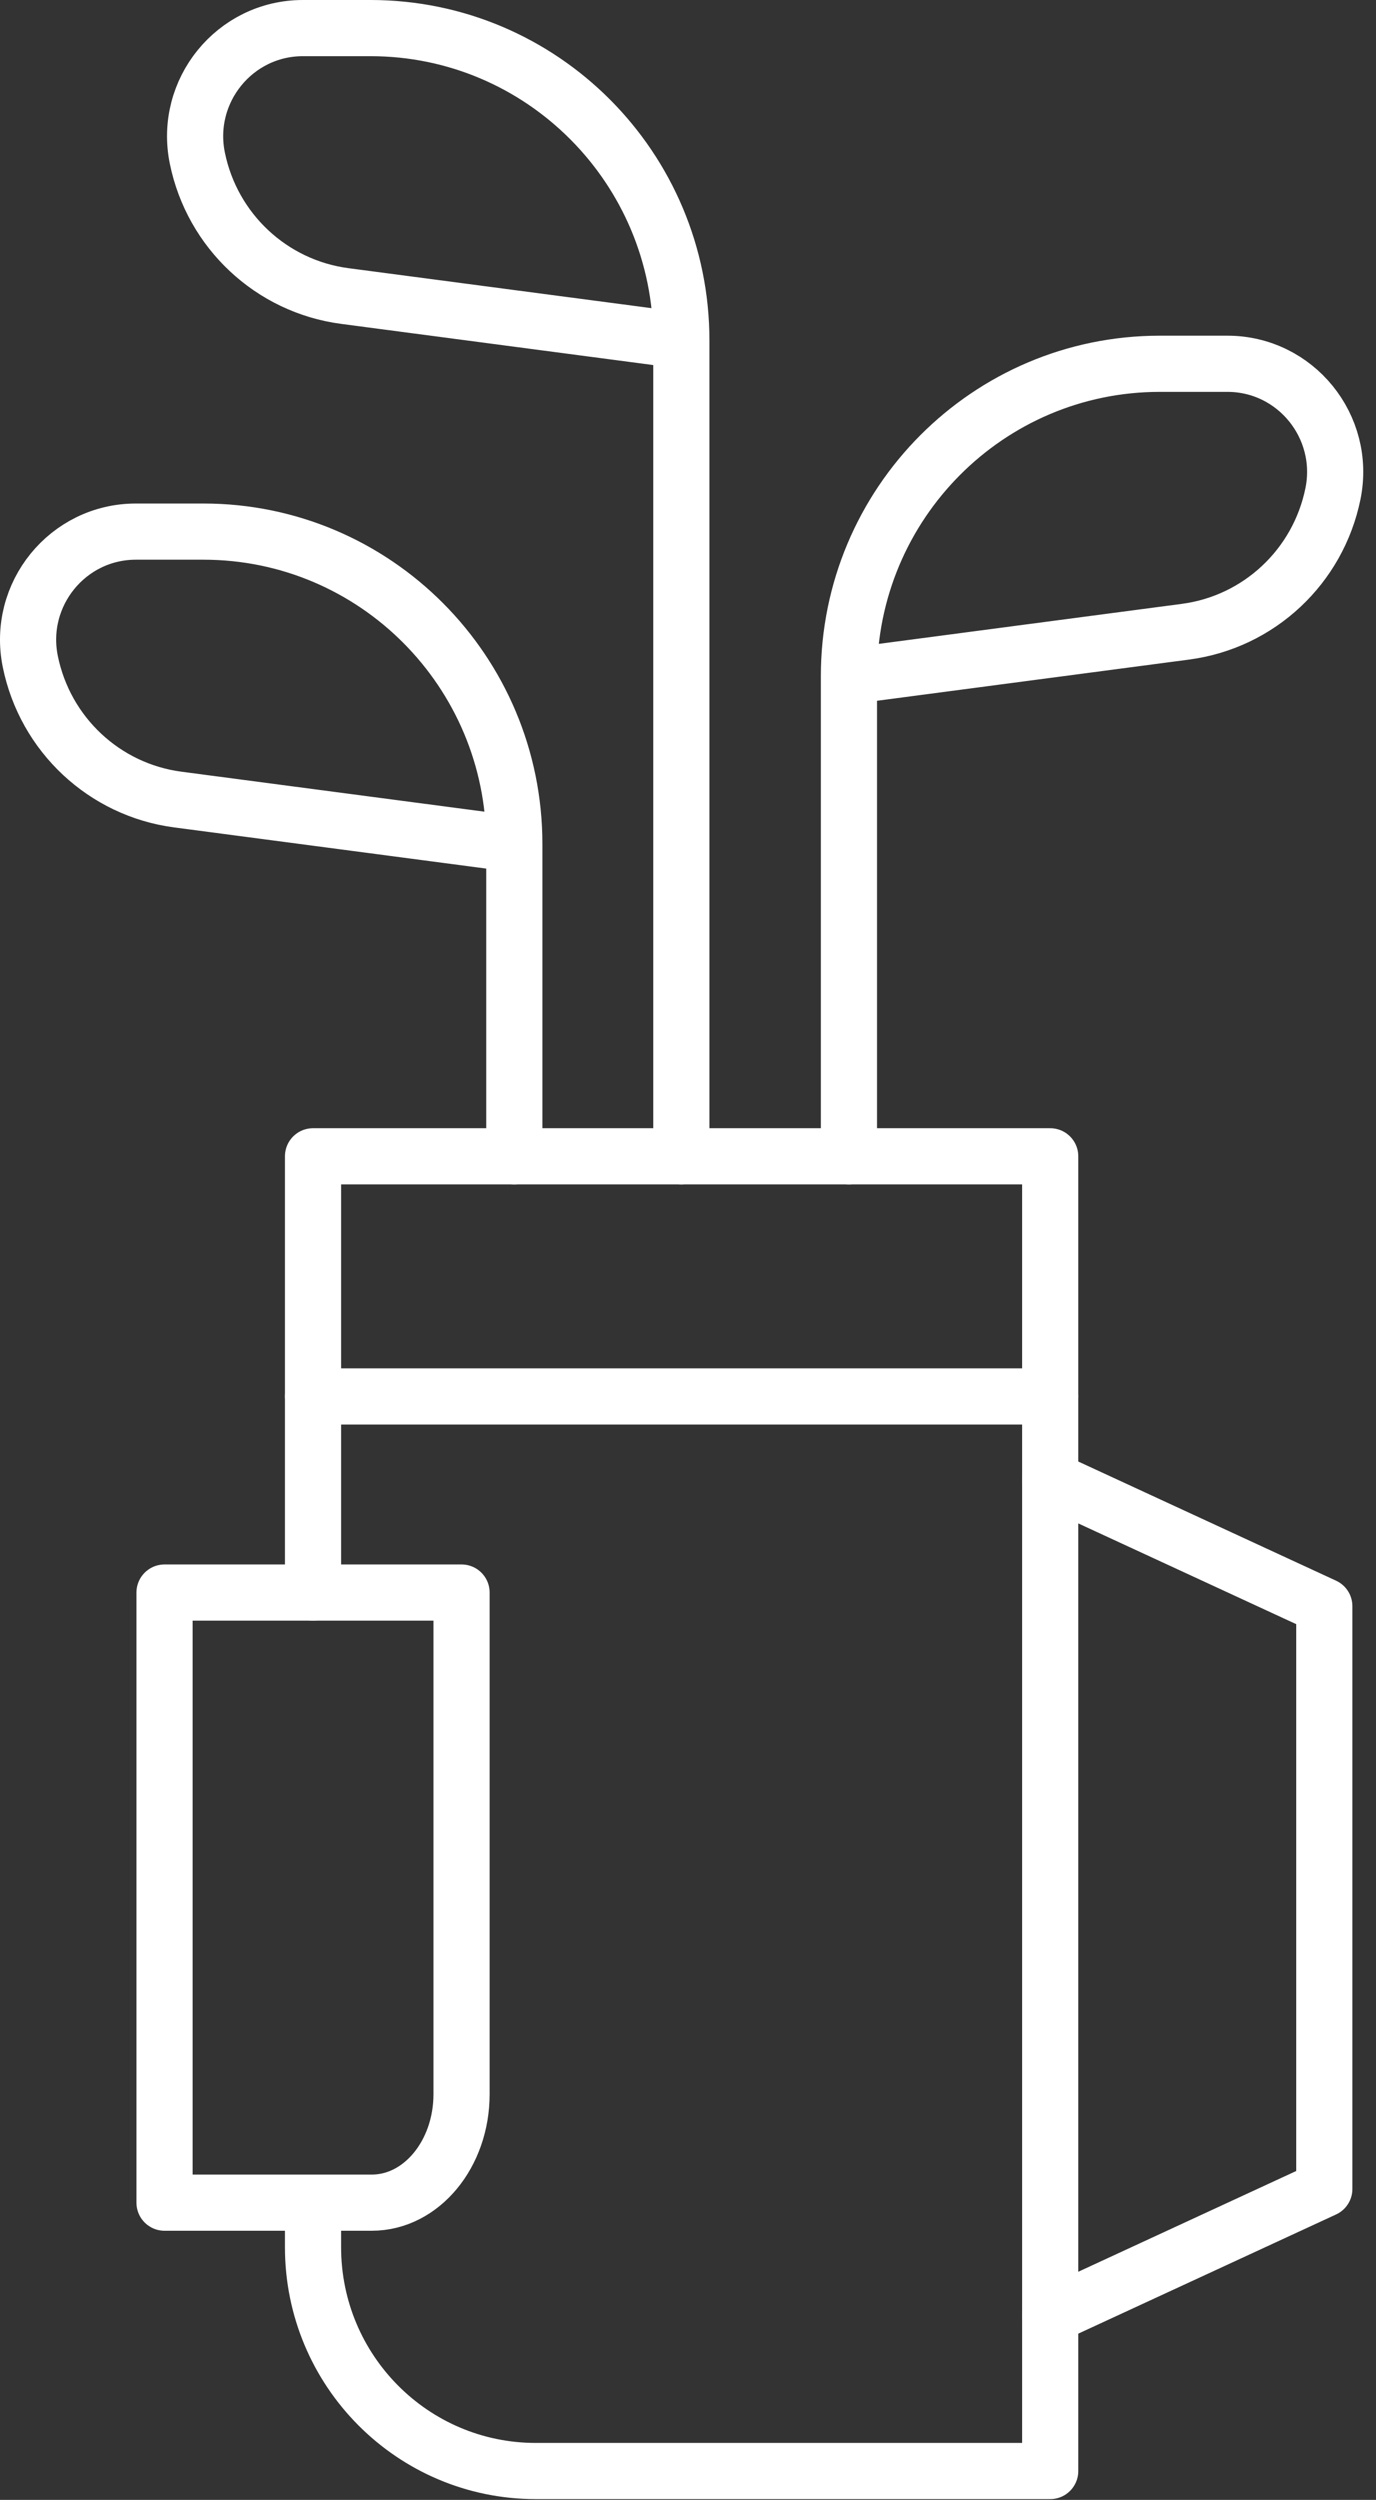
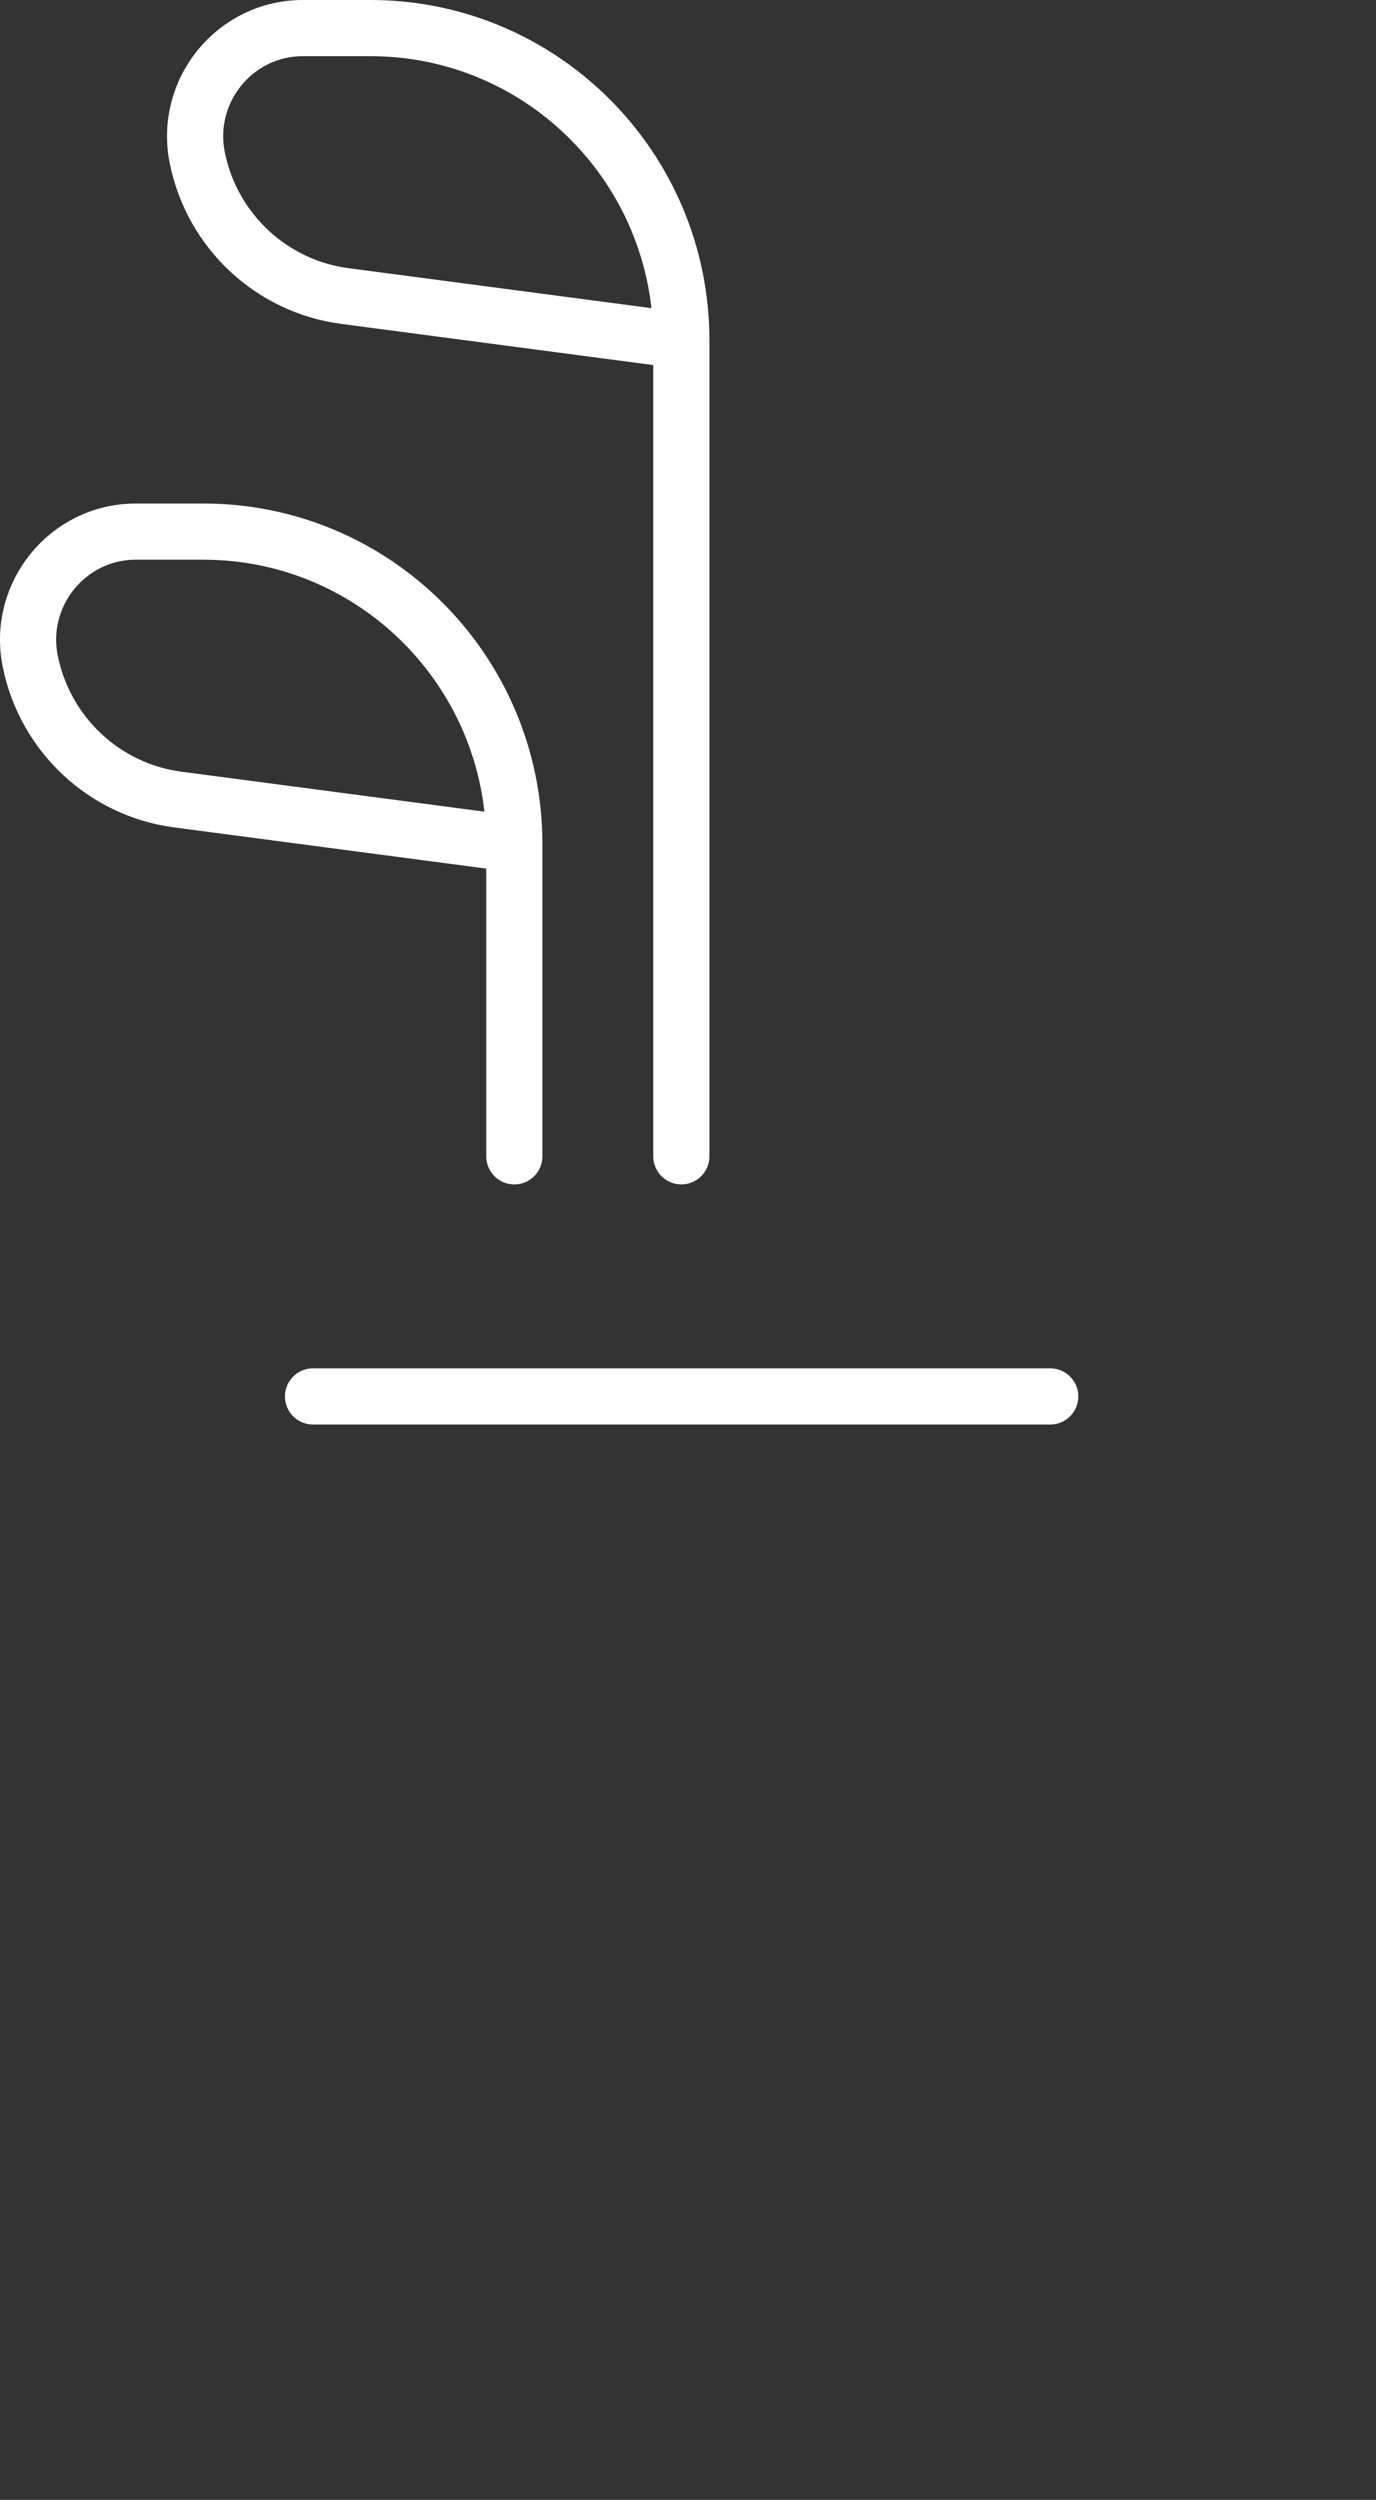
<svg xmlns="http://www.w3.org/2000/svg" width="49" height="89" viewBox="0 0 49 89" fill="none">
  <rect x="0" y="0" width="49" height="89" fill="#333333" stroke="none" />
-   <path d="M11.147 78.421V80.005C11.147 84.405 14.698 87.972 19.079 87.972H37.398V41.166H11.147V56.697" stroke="white" stroke-width="2" stroke-miterlimit="10" stroke-linecap="round" stroke-linejoin="round" />
-   <path d="M16.436 56.697V74.557C16.436 76.689 15.005 78.418 13.24 78.418H5.859V56.697H16.436Z" stroke="white" stroke-width="2" stroke-miterlimit="10" stroke-linecap="round" stroke-linejoin="round" />
-   <path d="M37.398 82.442L47.159 77.93V57.183L37.398 52.672" stroke="white" stroke-width="2" stroke-miterlimit="10" stroke-linecap="round" stroke-linejoin="round" />
  <path d="M11.147 49.715H37.399" stroke="white" stroke-width="2" stroke-miterlimit="10" stroke-linecap="round" stroke-linejoin="round" />
-   <path d="M30.231 41.167V24.072L42.216 22.49C44.831 22.145 46.939 20.173 47.467 17.578V17.578C47.953 15.188 46.135 12.951 43.707 12.951H41.303C35.188 12.951 30.231 17.93 30.231 24.072V24.072" stroke="white" stroke-width="2" stroke-miterlimit="10" stroke-linecap="round" stroke-linejoin="round" />
  <path d="M18.315 41.167V30.046L6.33 28.465C3.715 28.12 1.607 26.147 1.079 23.552L1.079 23.552C0.593 21.163 2.411 18.926 4.839 18.926H7.243C13.358 18.926 18.315 23.905 18.315 30.046V30.046" stroke="white" stroke-width="2" stroke-miterlimit="10" stroke-linecap="round" stroke-linejoin="round" />
  <path d="M24.263 41.166V12.12L12.278 10.539C9.664 10.194 7.555 8.222 7.027 5.627L7.027 5.627C6.541 3.237 8.359 1 10.787 1H13.192C19.306 1 24.263 5.979 24.263 12.12V12.12" stroke="white" stroke-width="2" stroke-miterlimit="10" stroke-linecap="round" stroke-linejoin="round" />
</svg>